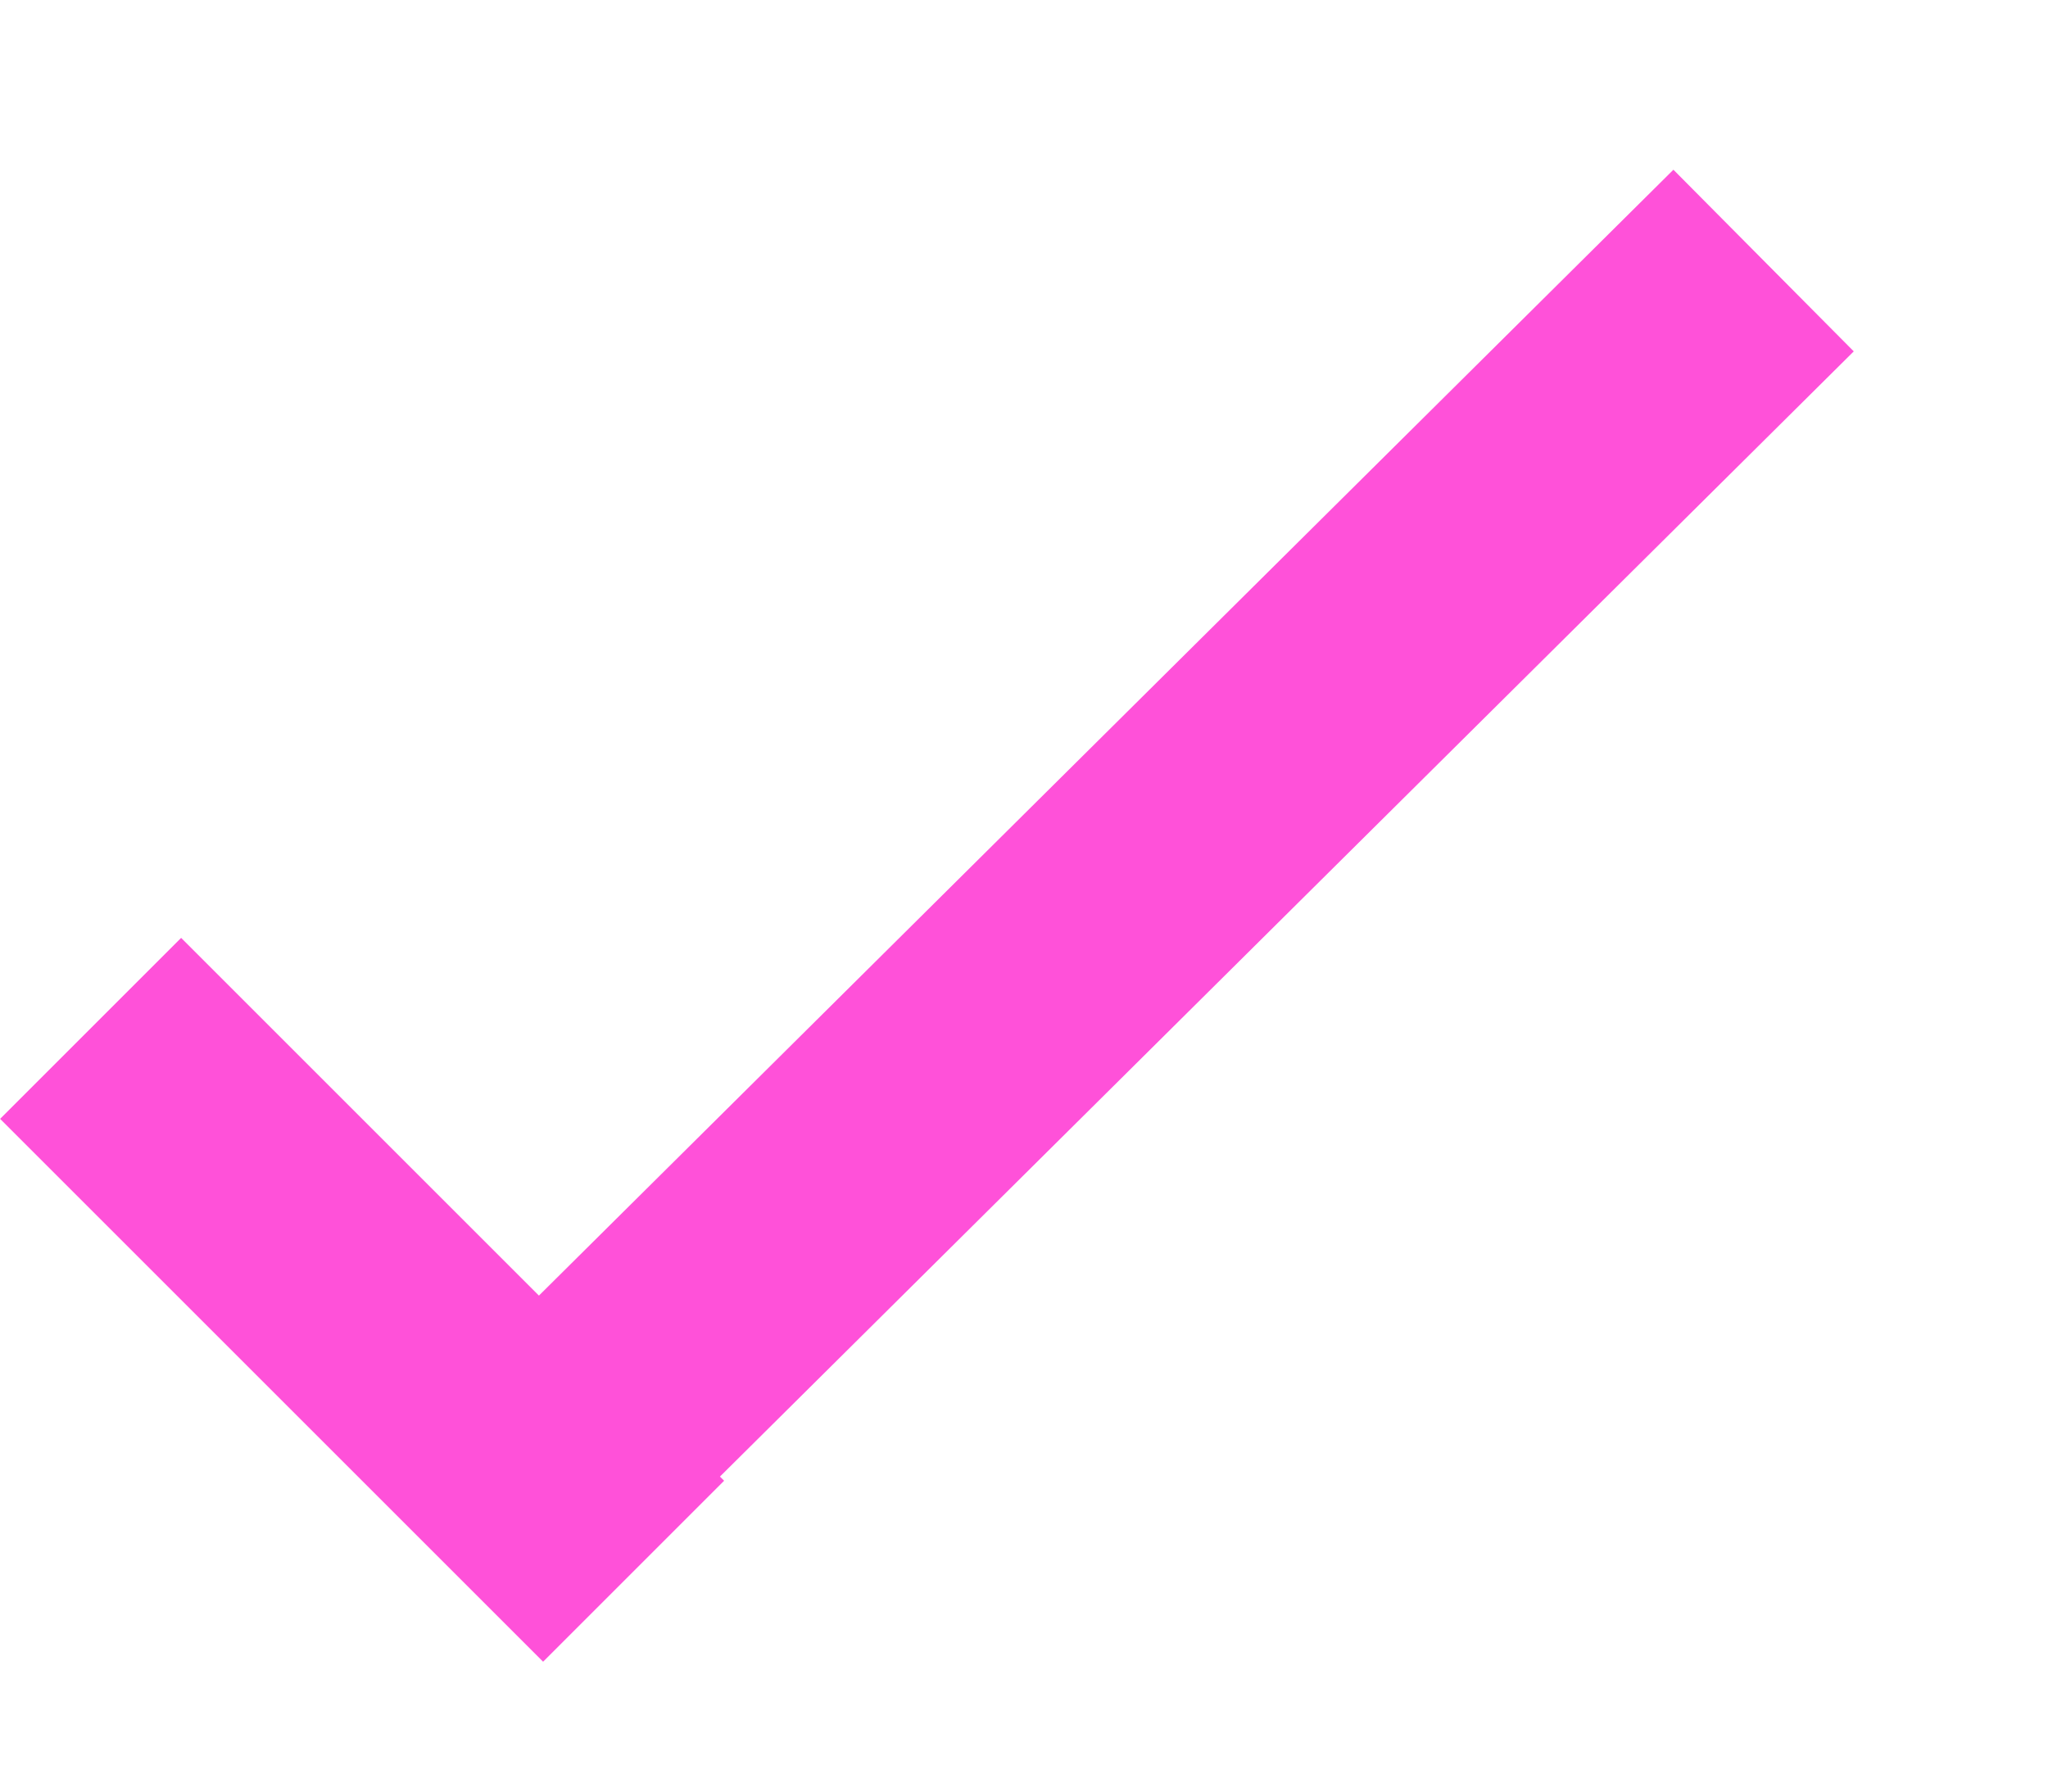
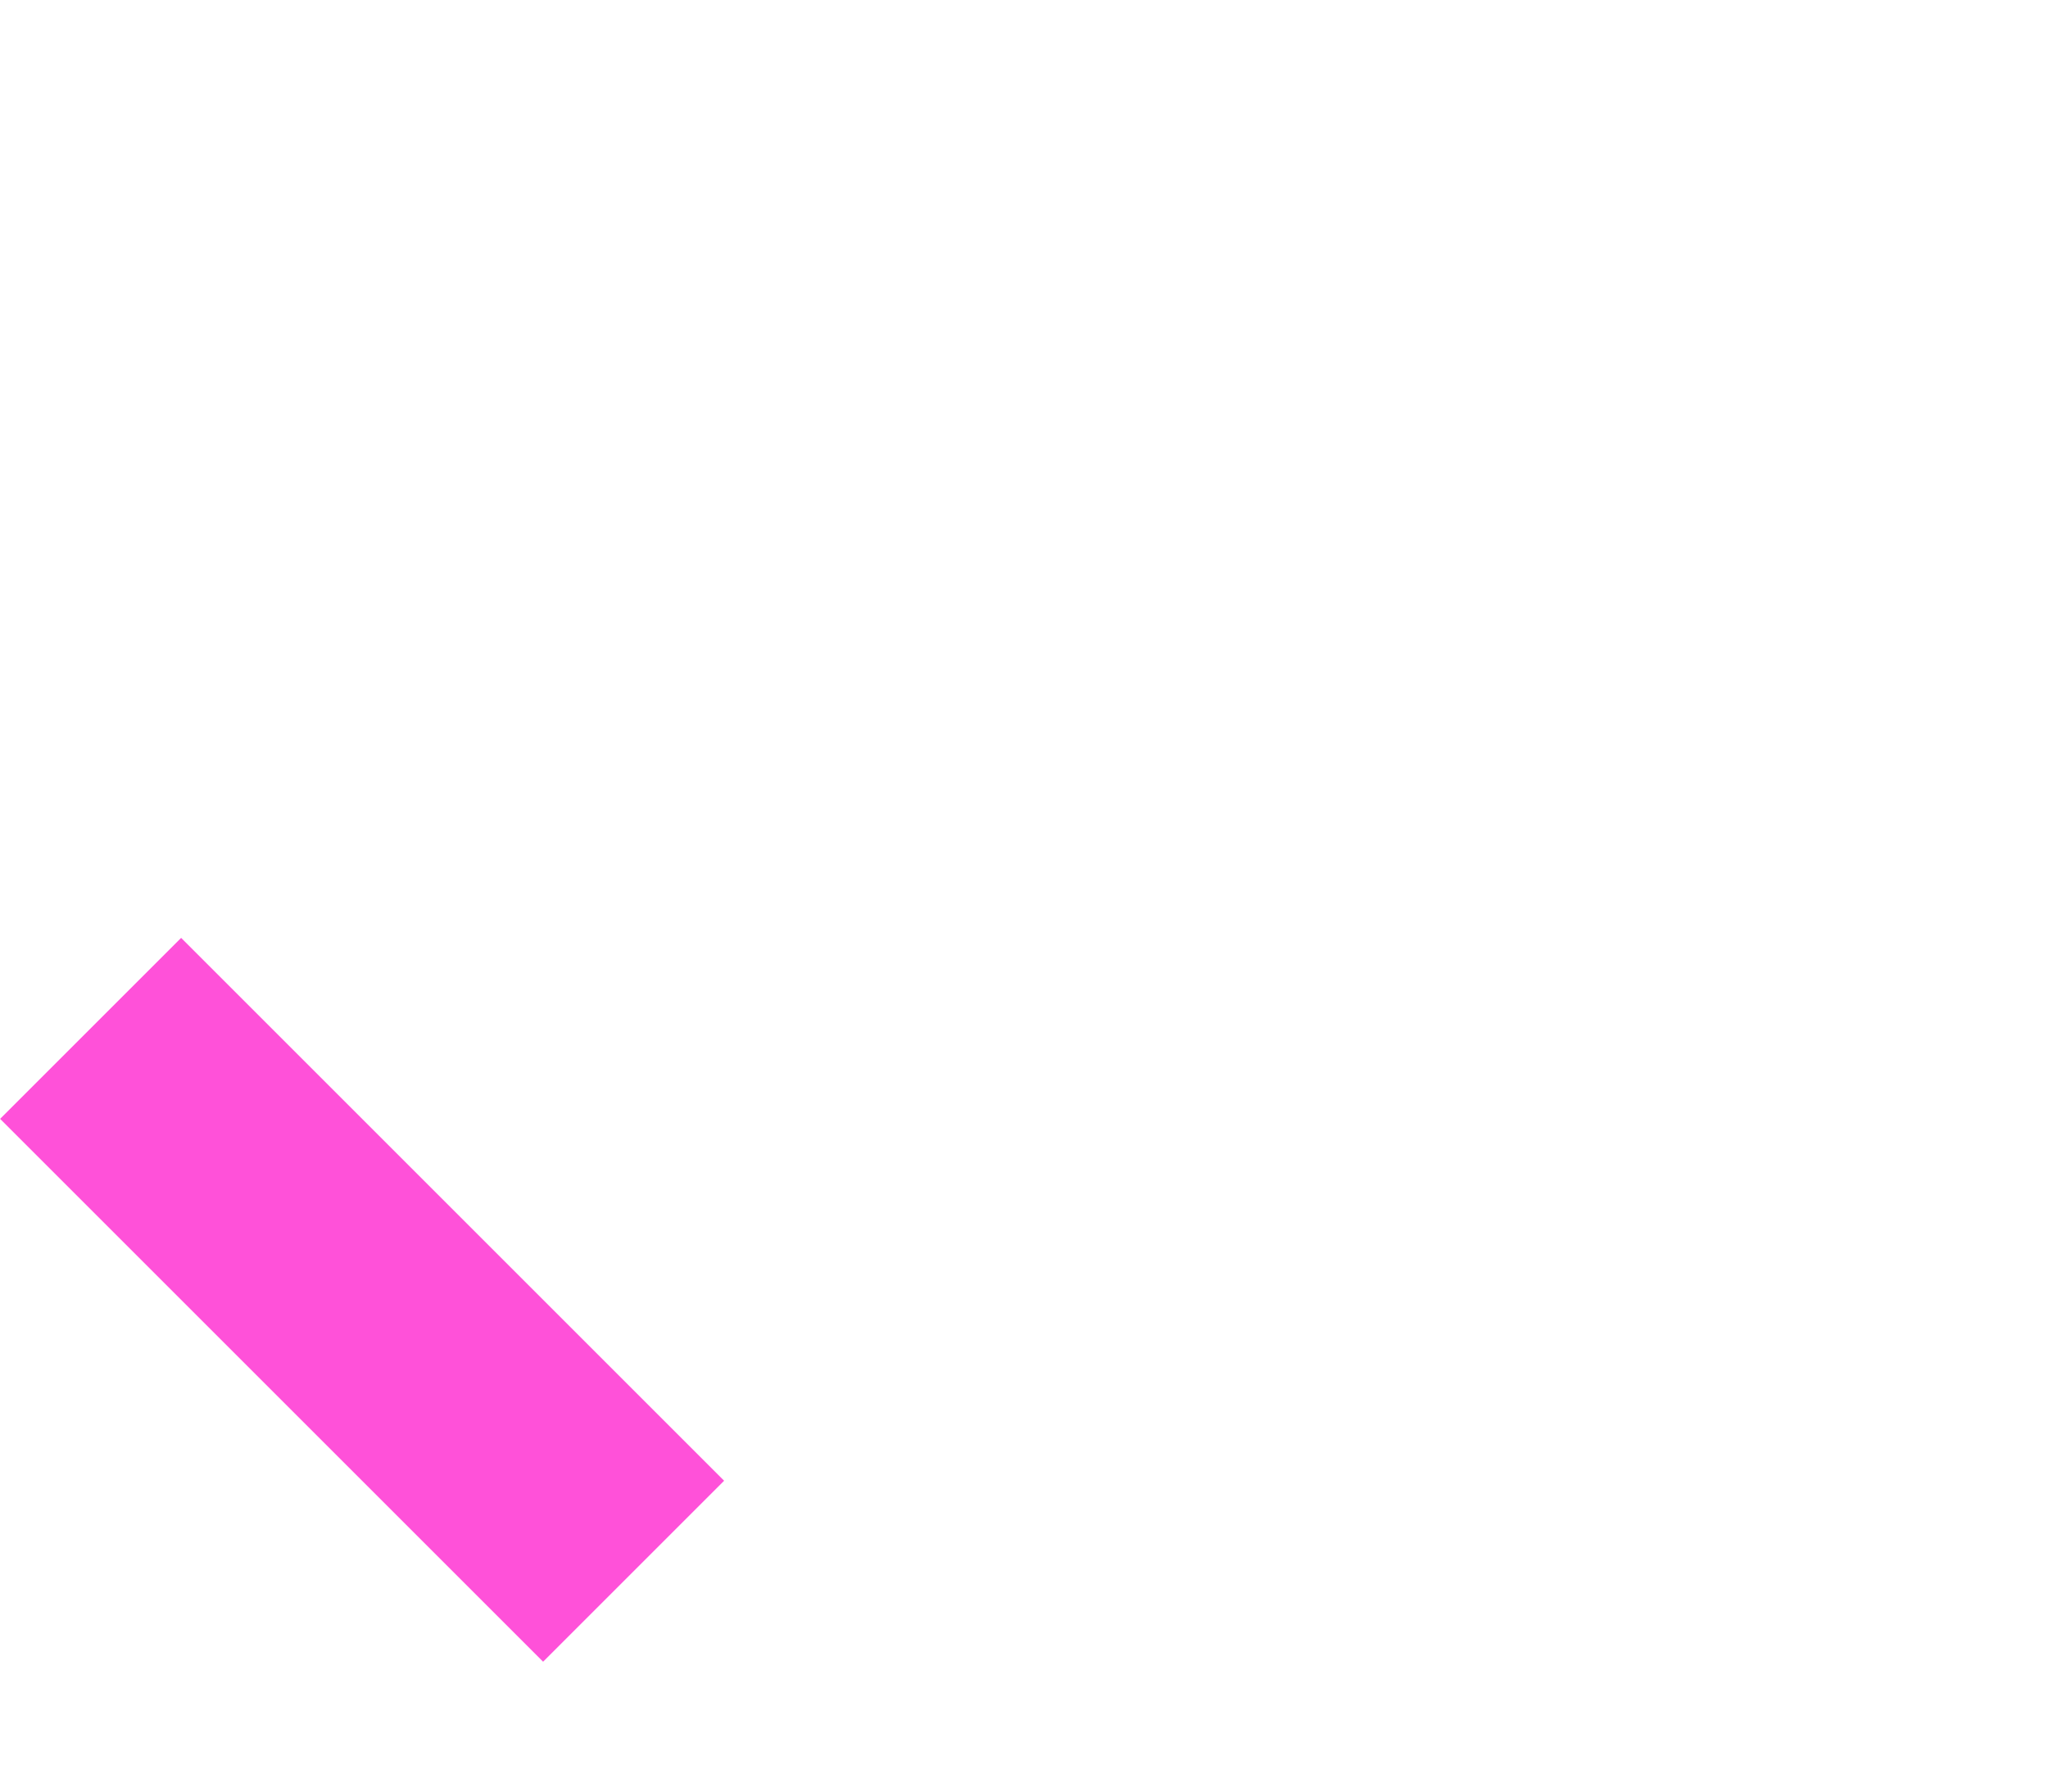
<svg xmlns="http://www.w3.org/2000/svg" width="8" height="7" viewBox="0 0 8 7" fill="none">
  <line x1="0.354" y1="4.018" x2="2.475" y2="6.139" stroke="#FF51D9" />
-   <path d="M2 5.871L6.889 1.018" stroke="#FF51D9" />
</svg>